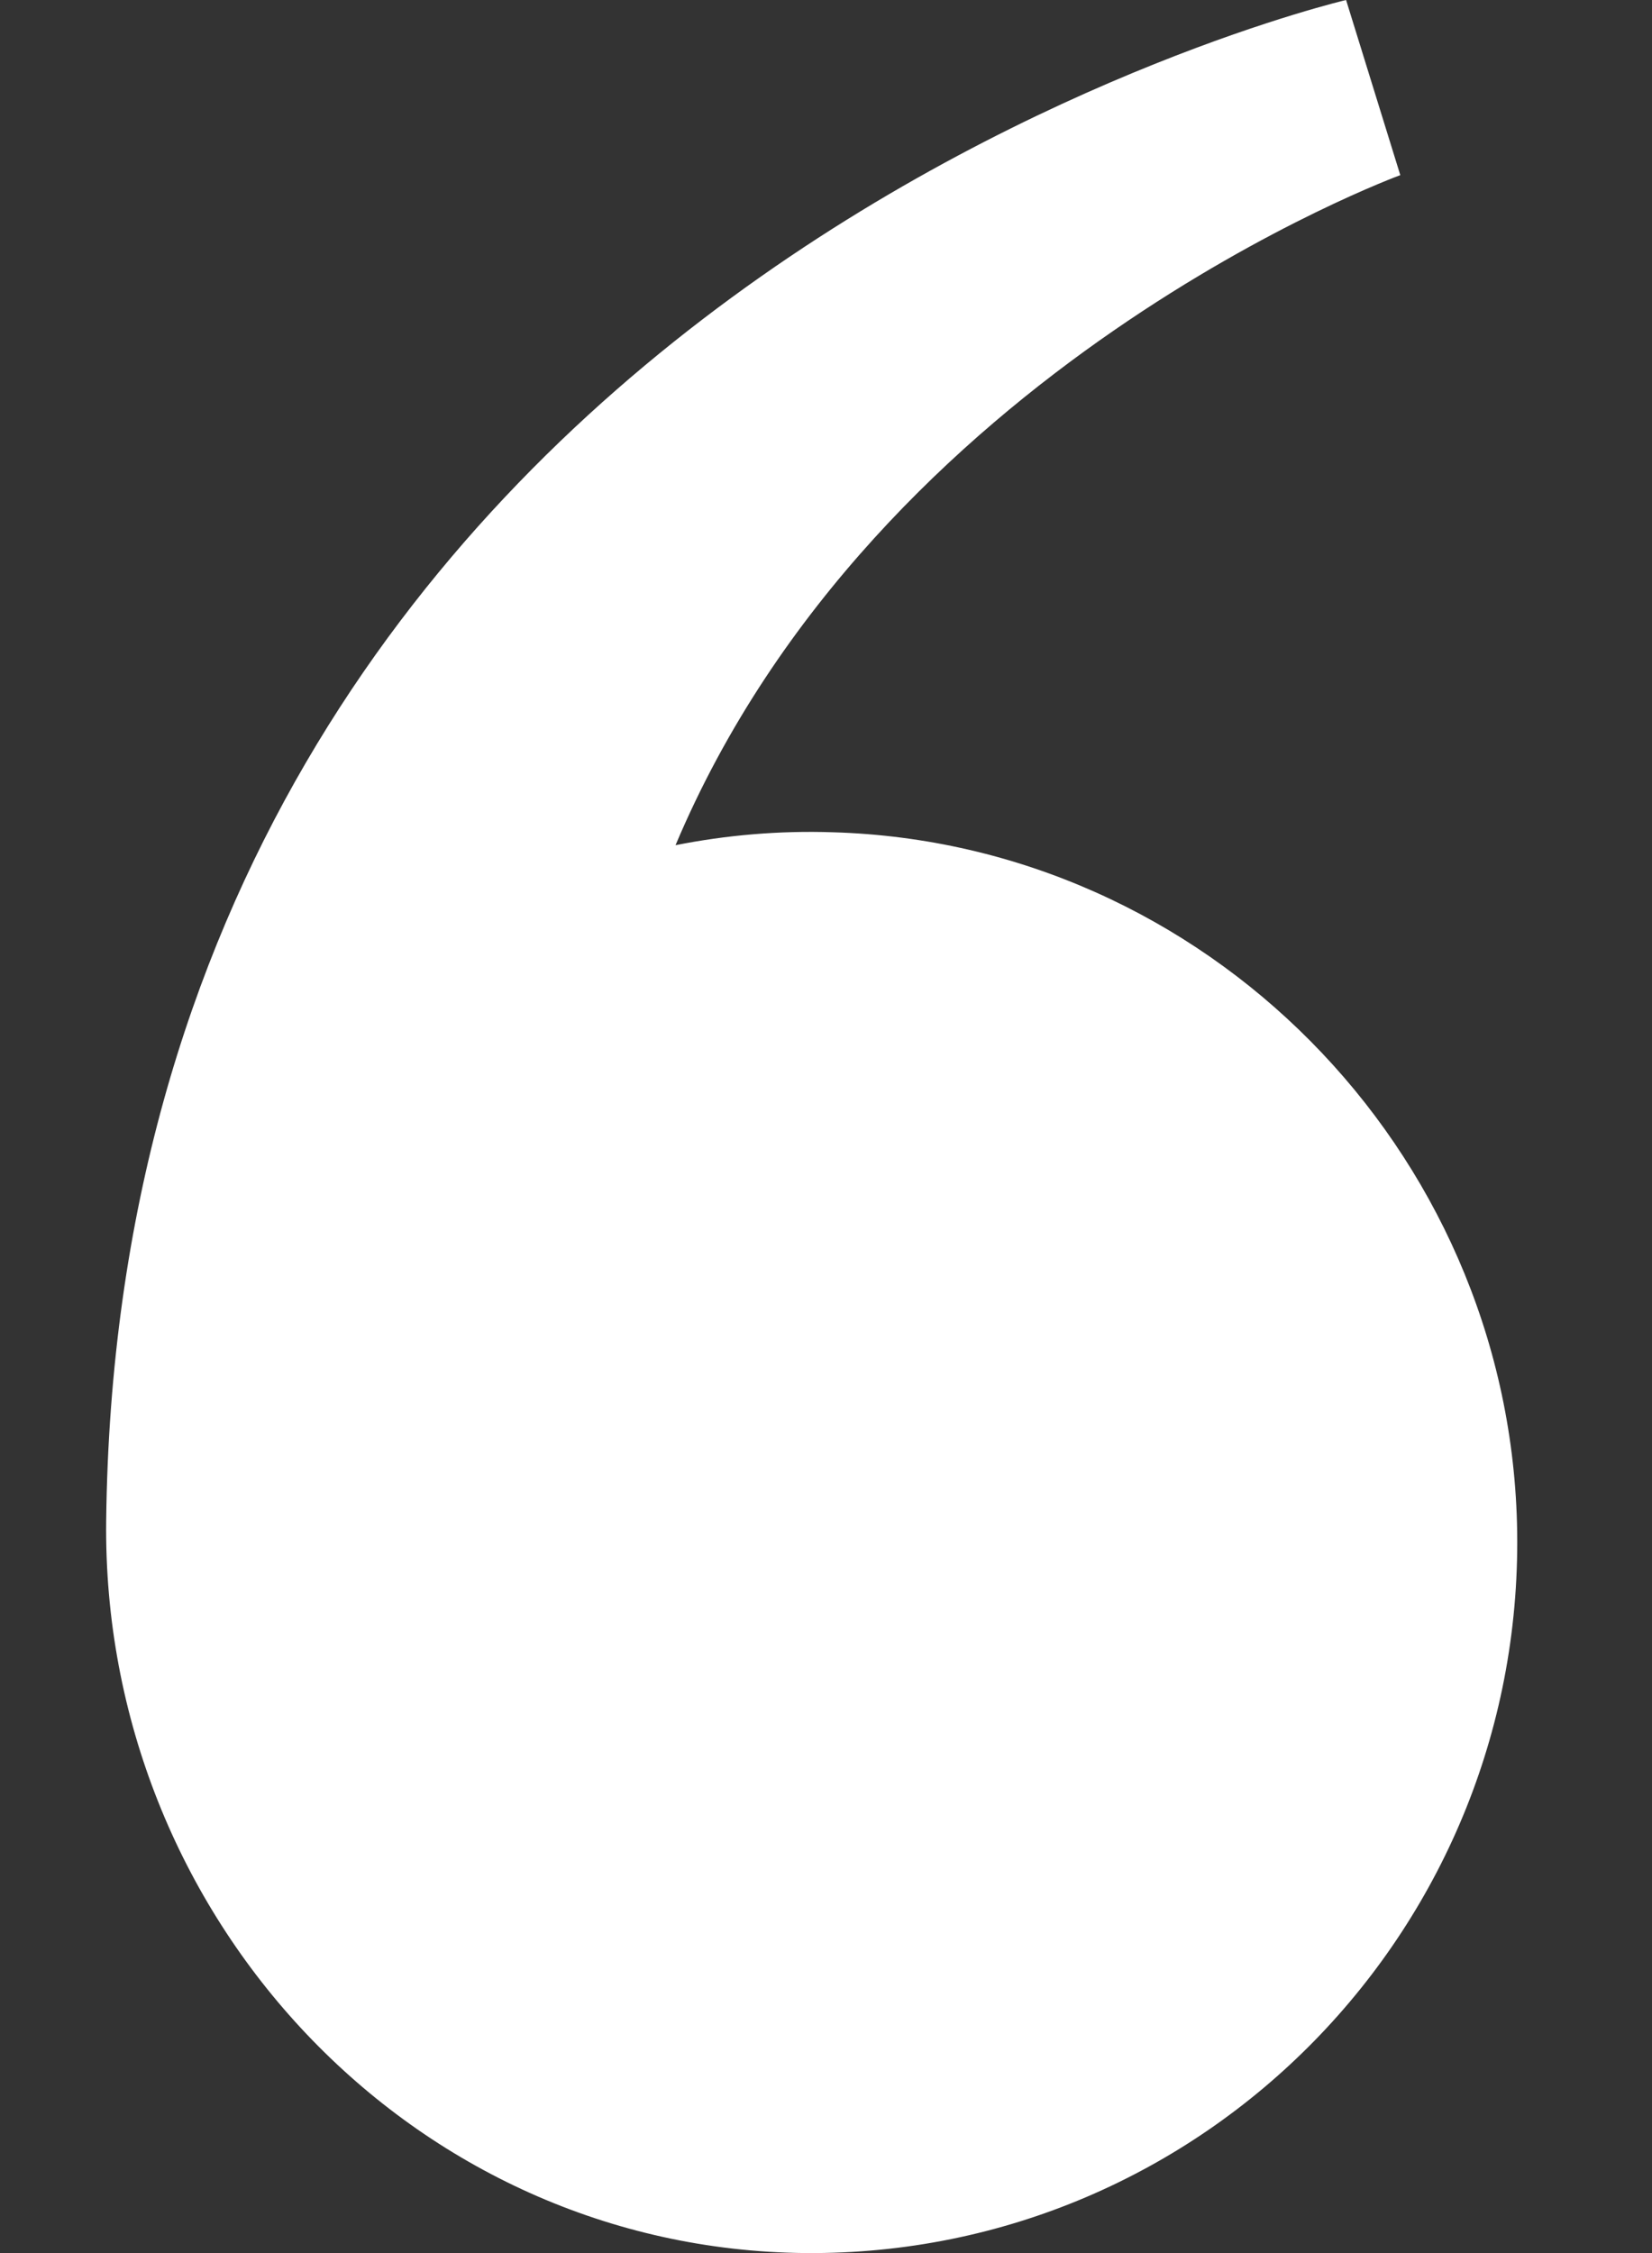
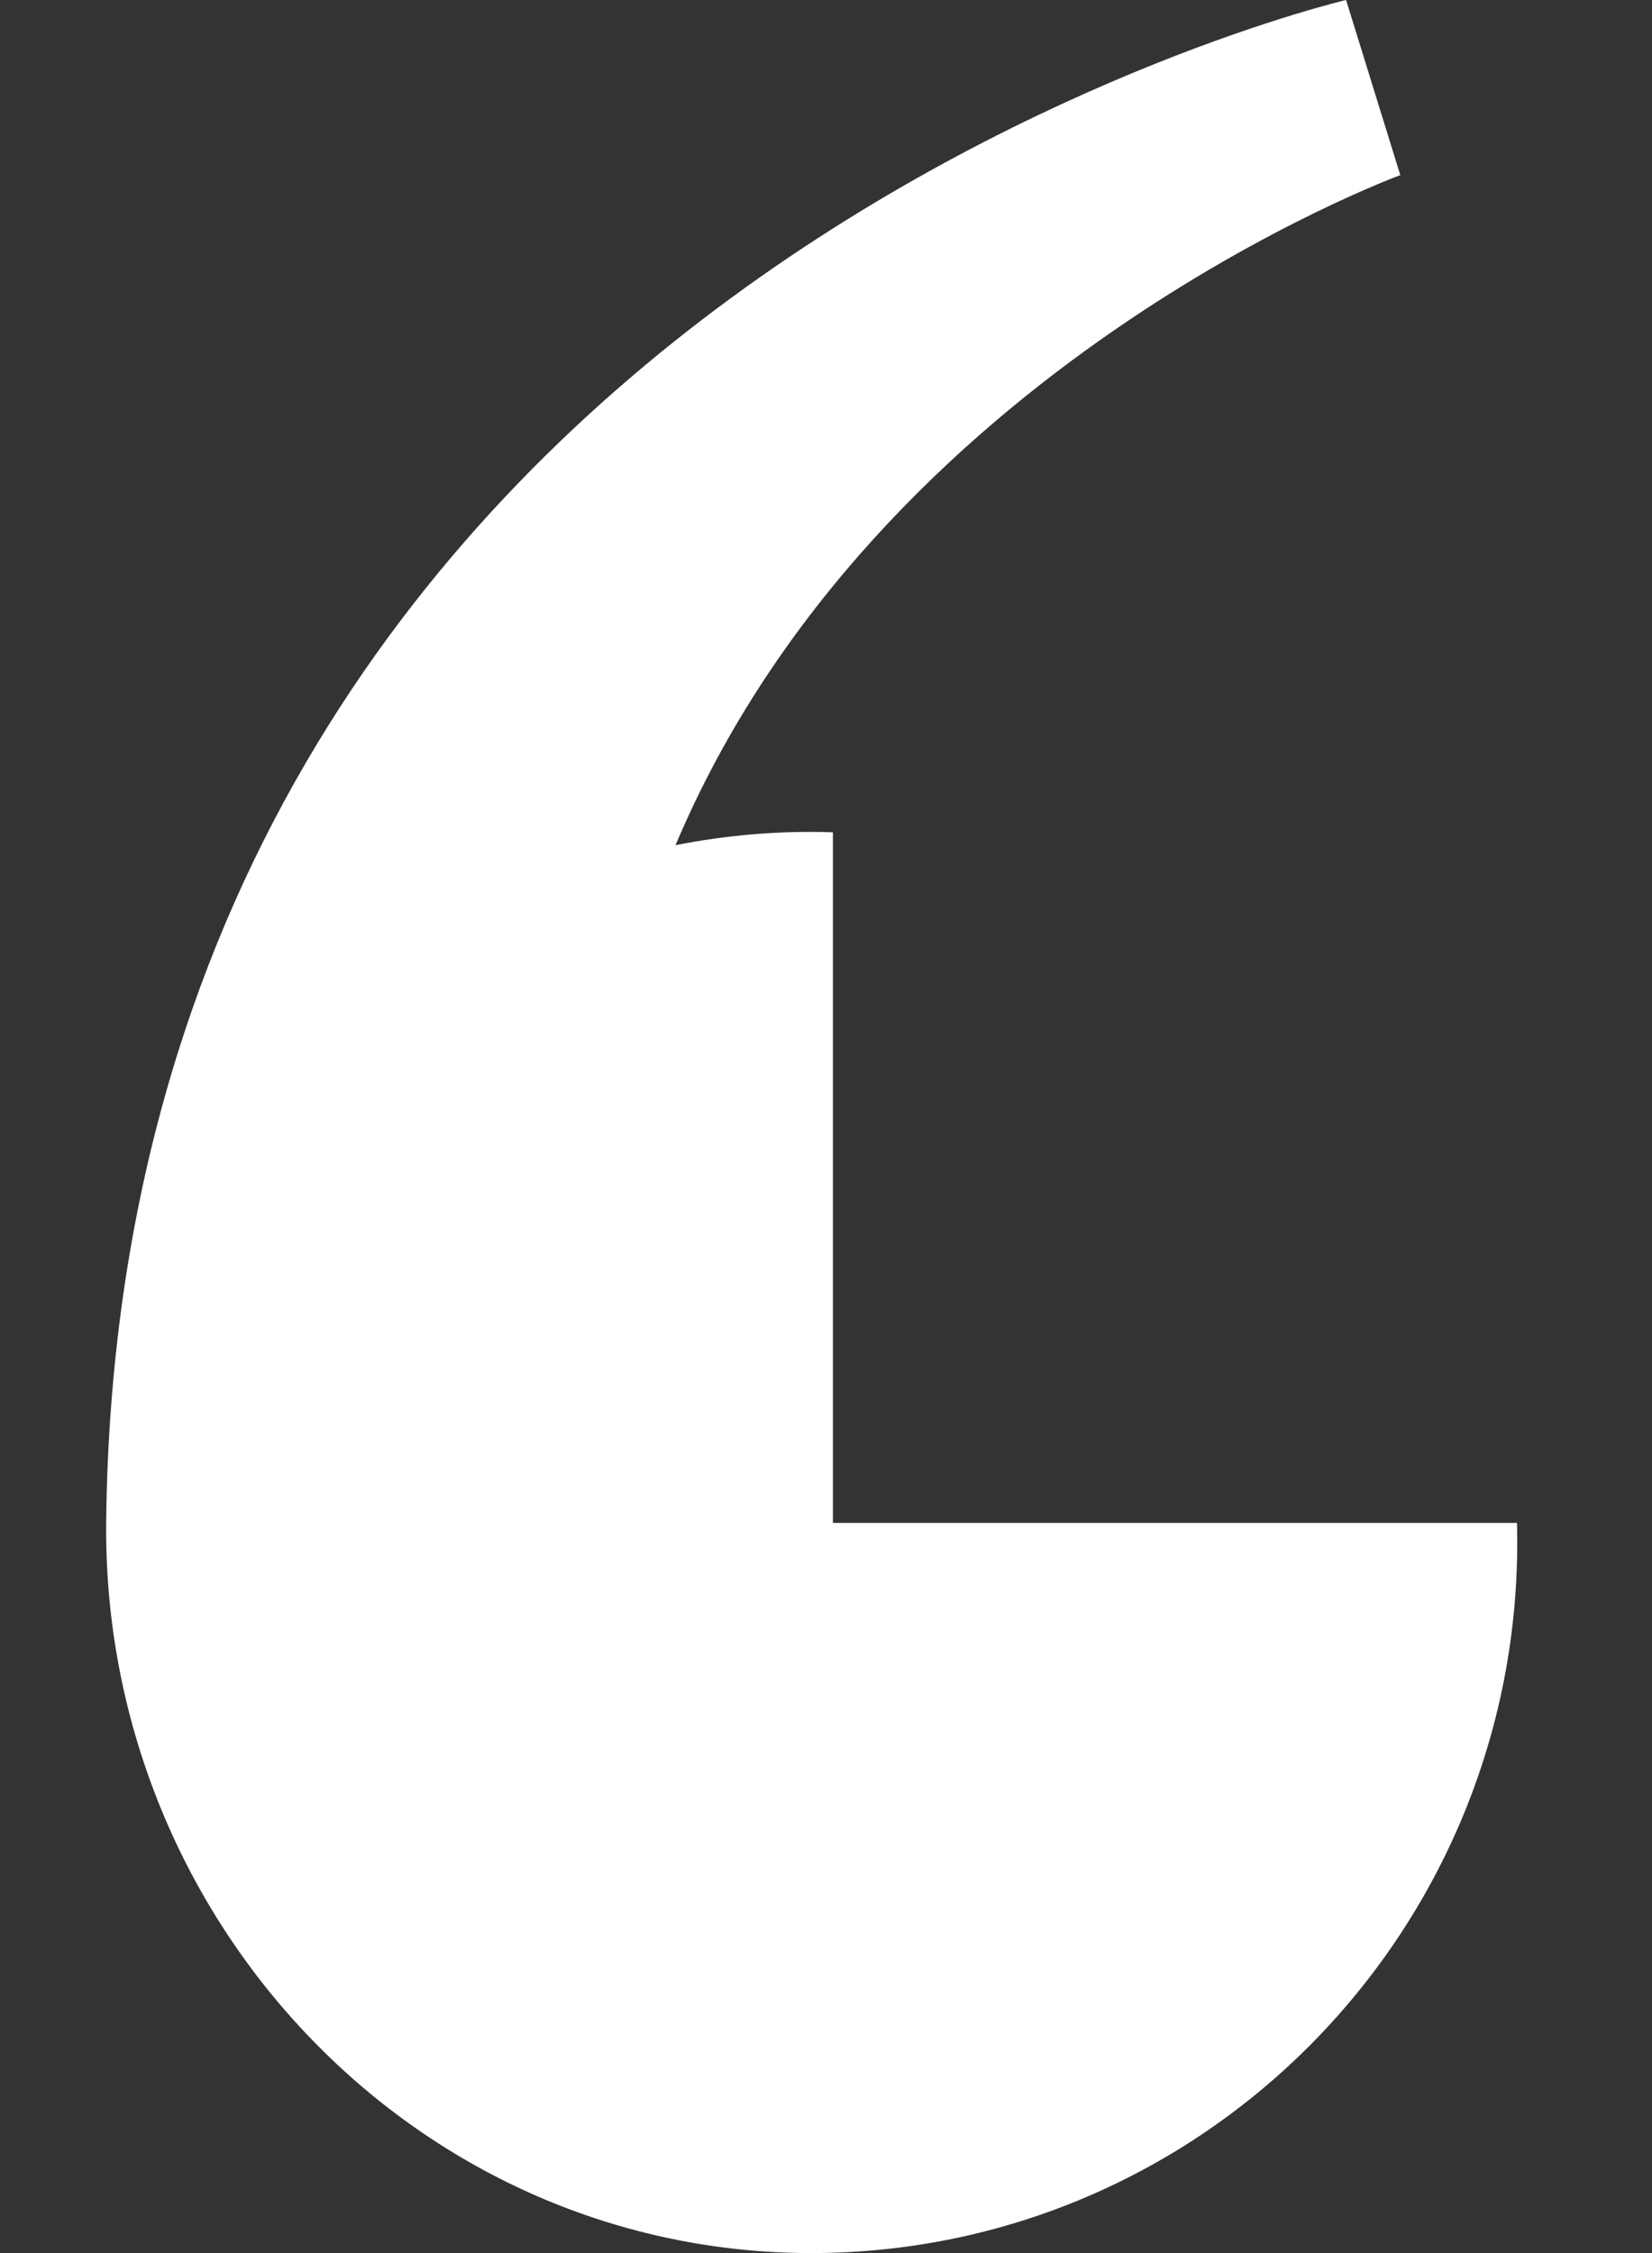
<svg xmlns="http://www.w3.org/2000/svg" width="11" height="15" viewBox="0 0 11 15" fill="none">
  <rect x="0" y="0" width="11" height="15" fill="#333333" stroke="none" />
-   <path id="Vector" d="M10.101 10.139C10.172 12.824 8.019 15.021 5.363 15C2.744 14.976 0.676 12.762 0.707 10.124C0.802 1.91 8.963 0 8.963 0L9.324 1.166C9.324 1.166 5.843 2.439 4.498 5.627C4.835 5.56 5.187 5.529 5.546 5.541C8.022 5.613 10.035 7.647 10.101 10.141V10.139Z" fill="white" />
+   <path id="Vector" d="M10.101 10.139C10.172 12.824 8.019 15.021 5.363 15C2.744 14.976 0.676 12.762 0.707 10.124C0.802 1.91 8.963 0 8.963 0L9.324 1.166C9.324 1.166 5.843 2.439 4.498 5.627C4.835 5.56 5.187 5.529 5.546 5.541V10.139Z" fill="white" />
</svg>